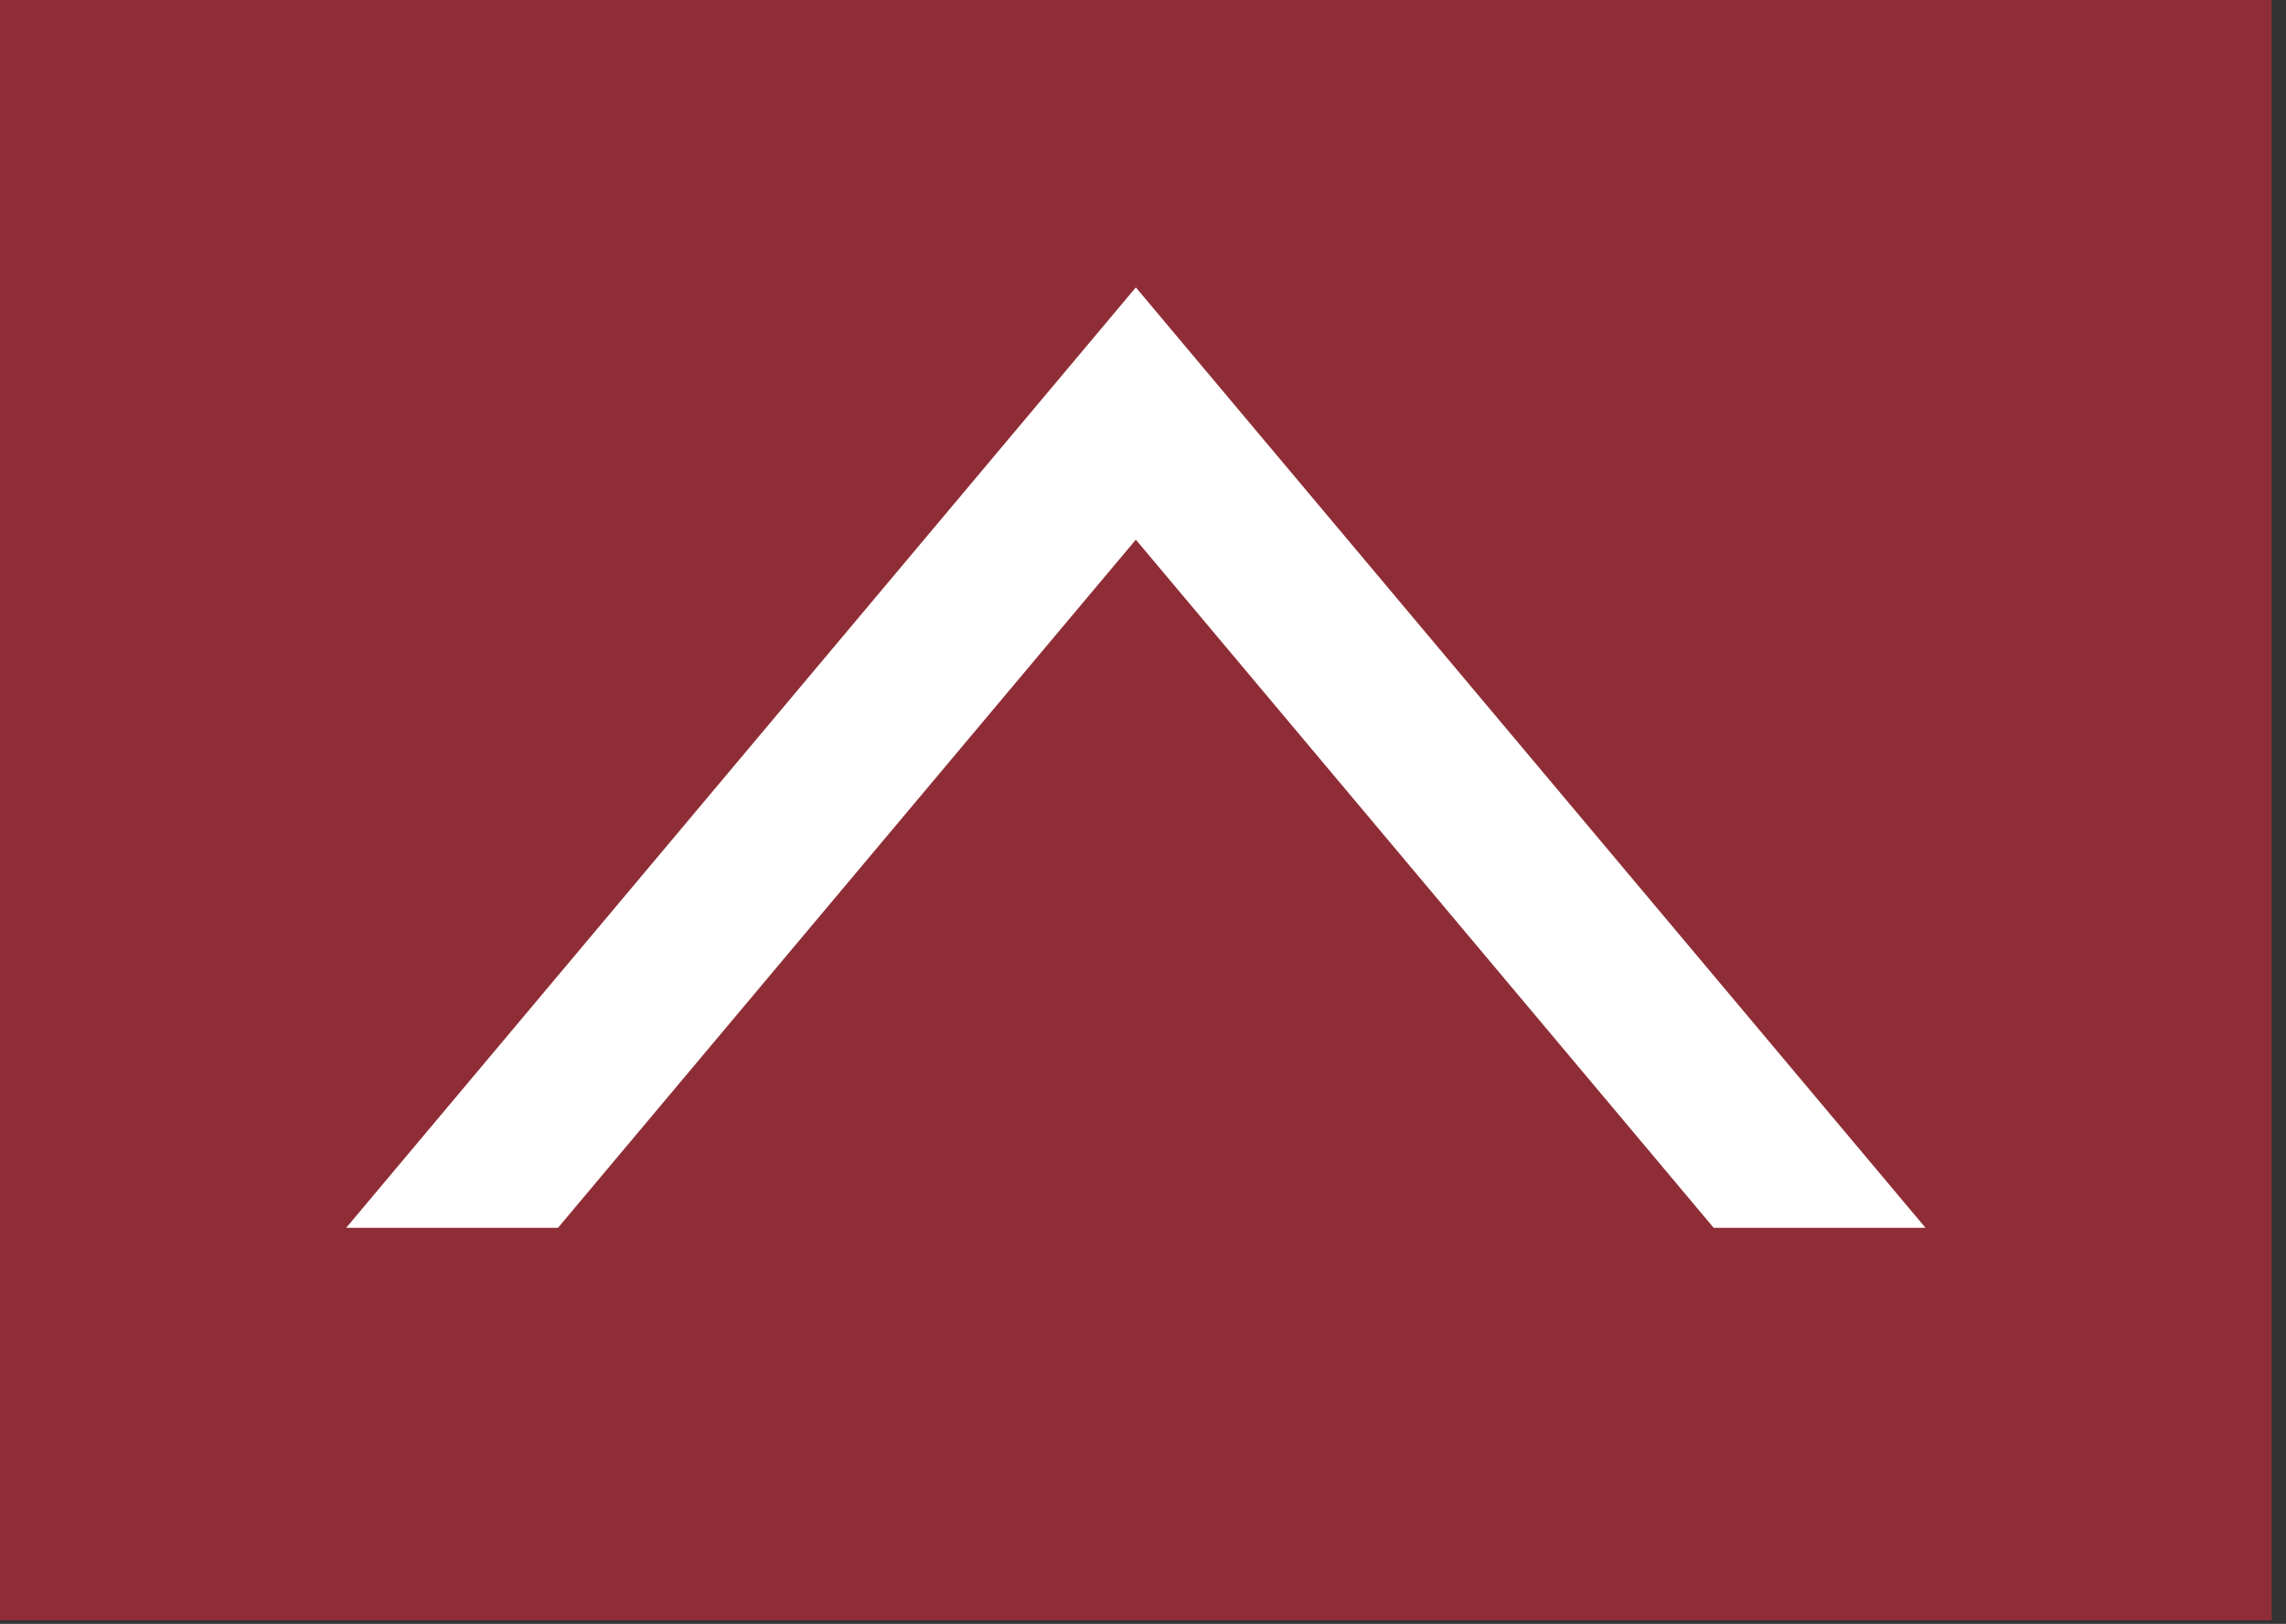
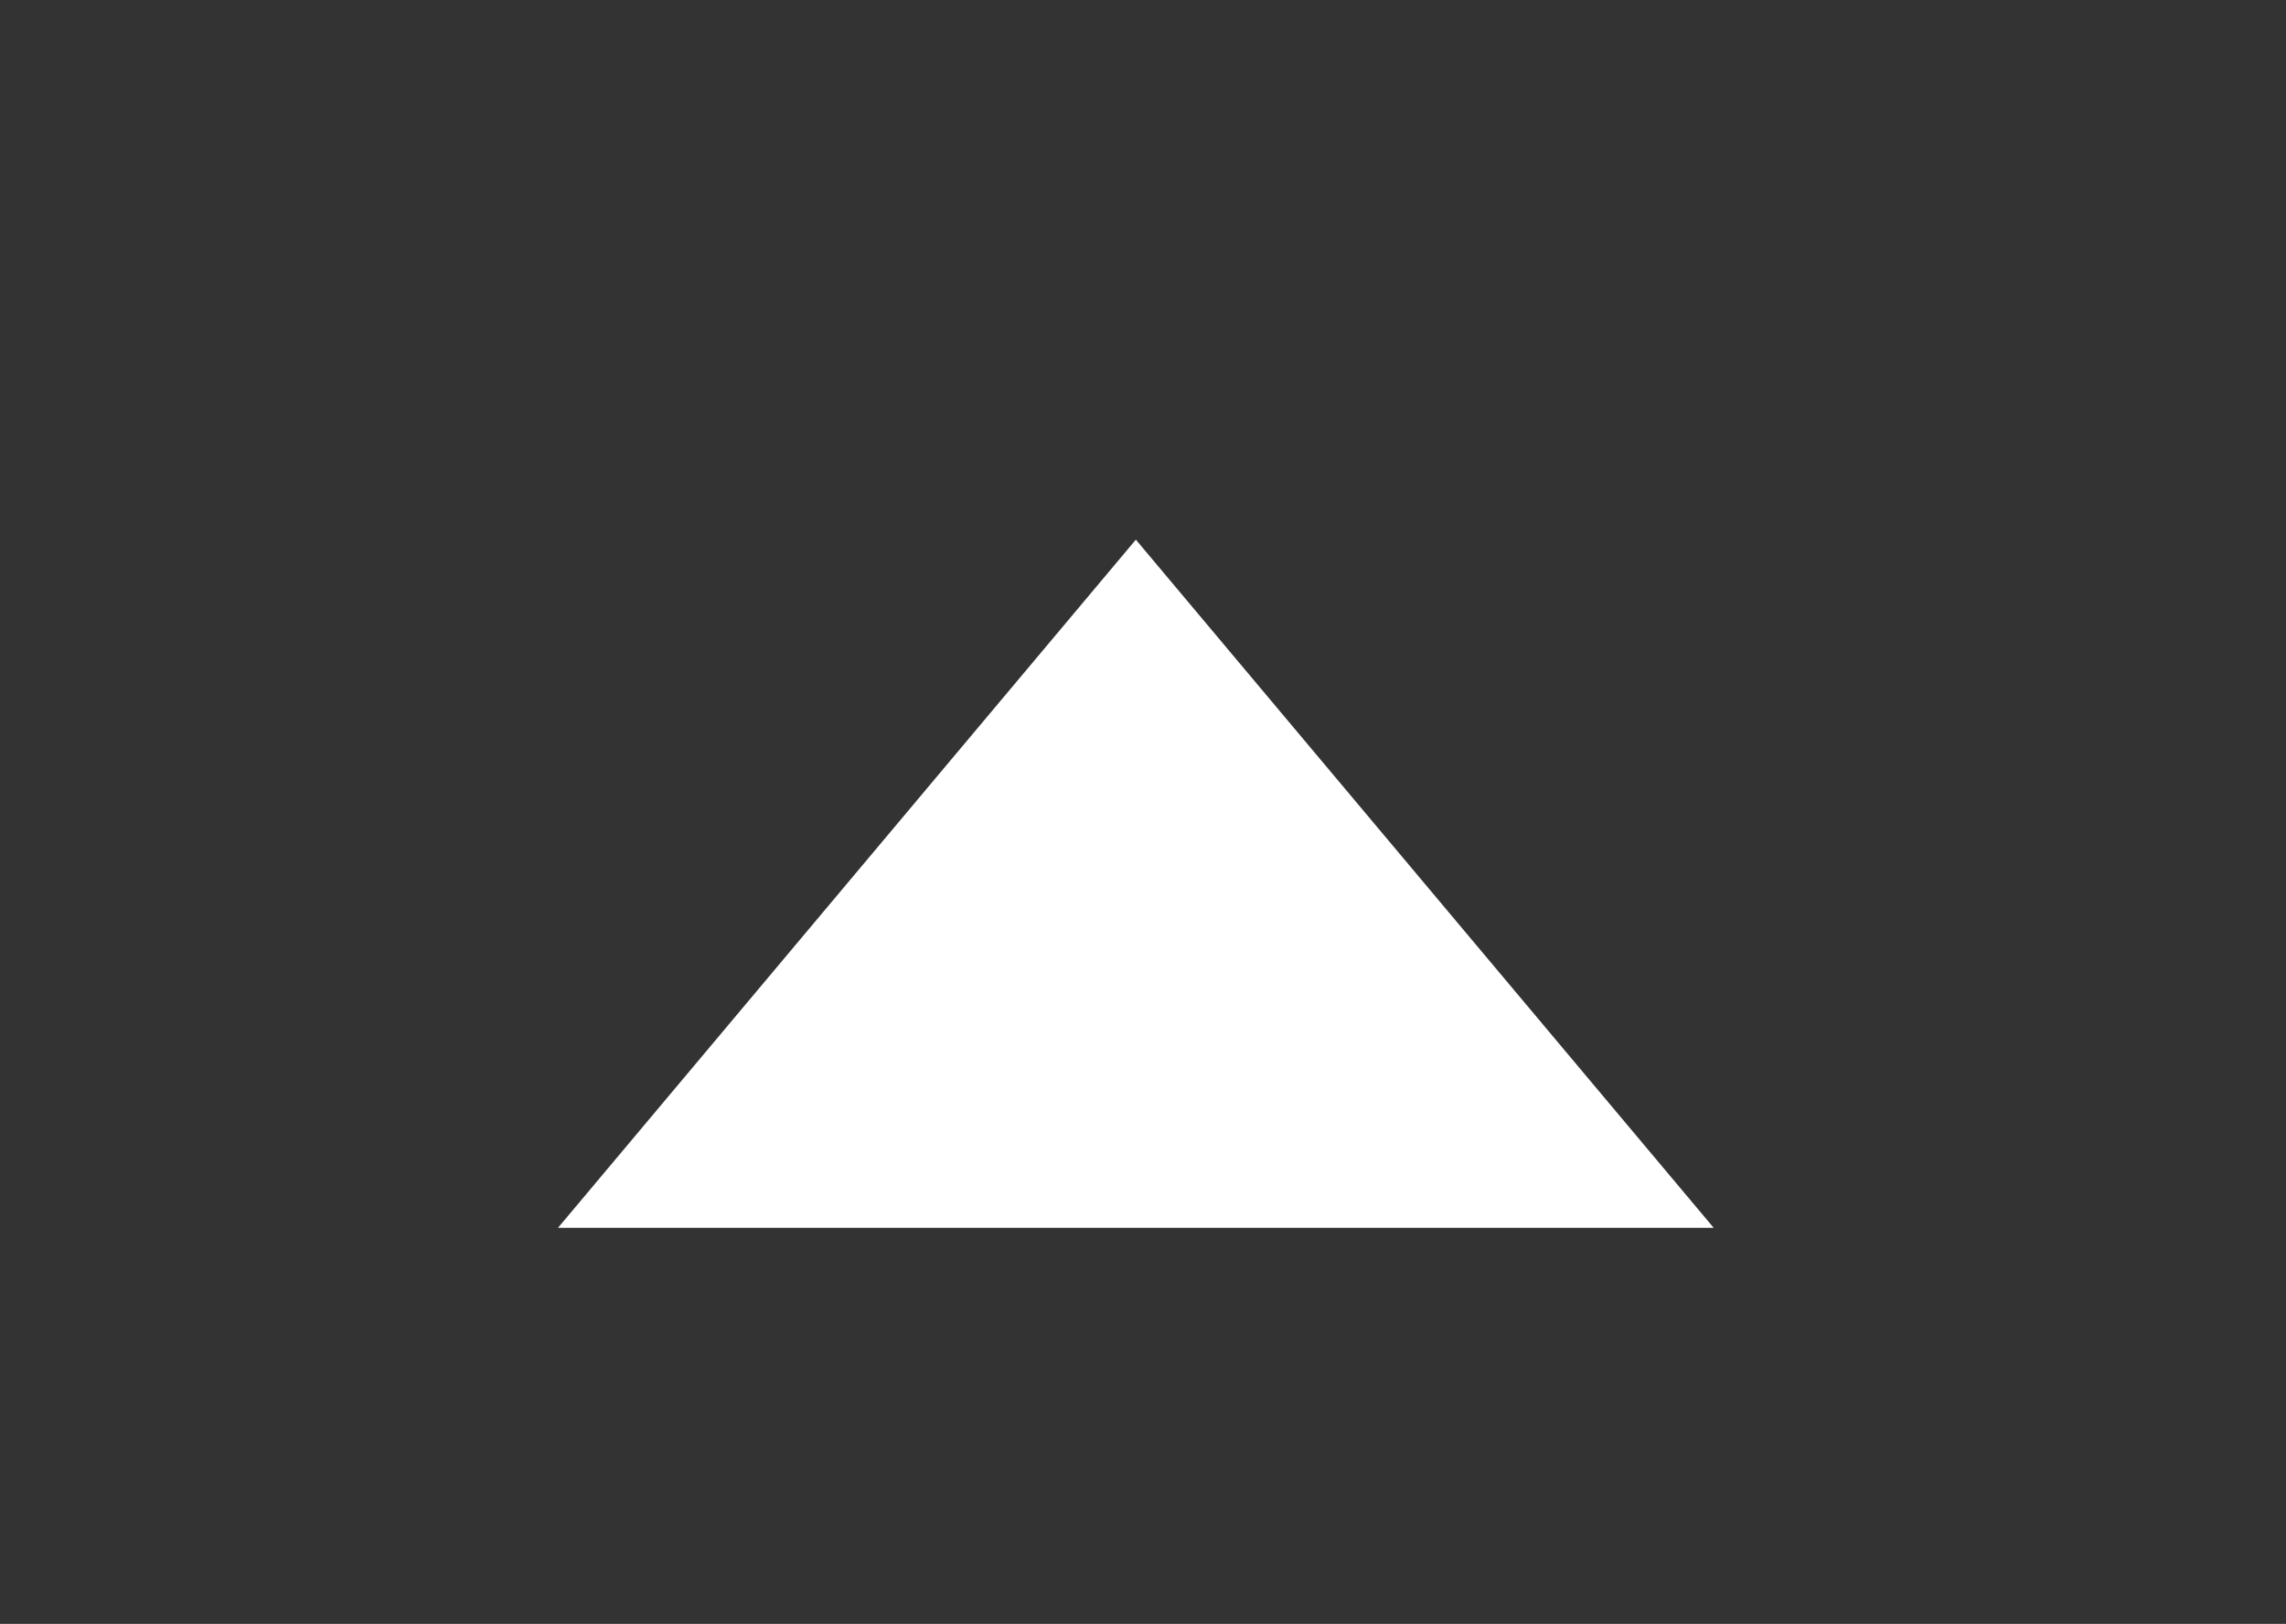
<svg xmlns="http://www.w3.org/2000/svg" width="100%" height="100%" viewBox="0 0 145 103" version="1.1" xml:space="preserve" style="fill-rule:evenodd;clip-rule:evenodd;stroke-linejoin:round;stroke-miterlimit:2;">
  <rect x="0" y="0" width="145" height="103" fill="#333333" stroke="none" />
  <g transform="matrix(1,0,0,1,-245.752,-280.856)">
    <g transform="matrix(1,0,0,1,8.234,-18.23)">
-       <rect x="237.518" y="299.086" width="144.091" height="102.777" style="fill:rgb(237,41,59);fill-opacity:0.5;" />
-     </g>
-     <path d="M367.887,358.735L354.451,358.735L317.798,315.086L281.145,358.735L267.709,358.735L317.798,299.086L367.887,358.735Z" style="fill:white;" />
+       </g>
+     <path d="M367.887,358.735L354.451,358.735L317.798,315.086L281.145,358.735L267.709,358.735L367.887,358.735Z" style="fill:white;" />
  </g>
</svg>